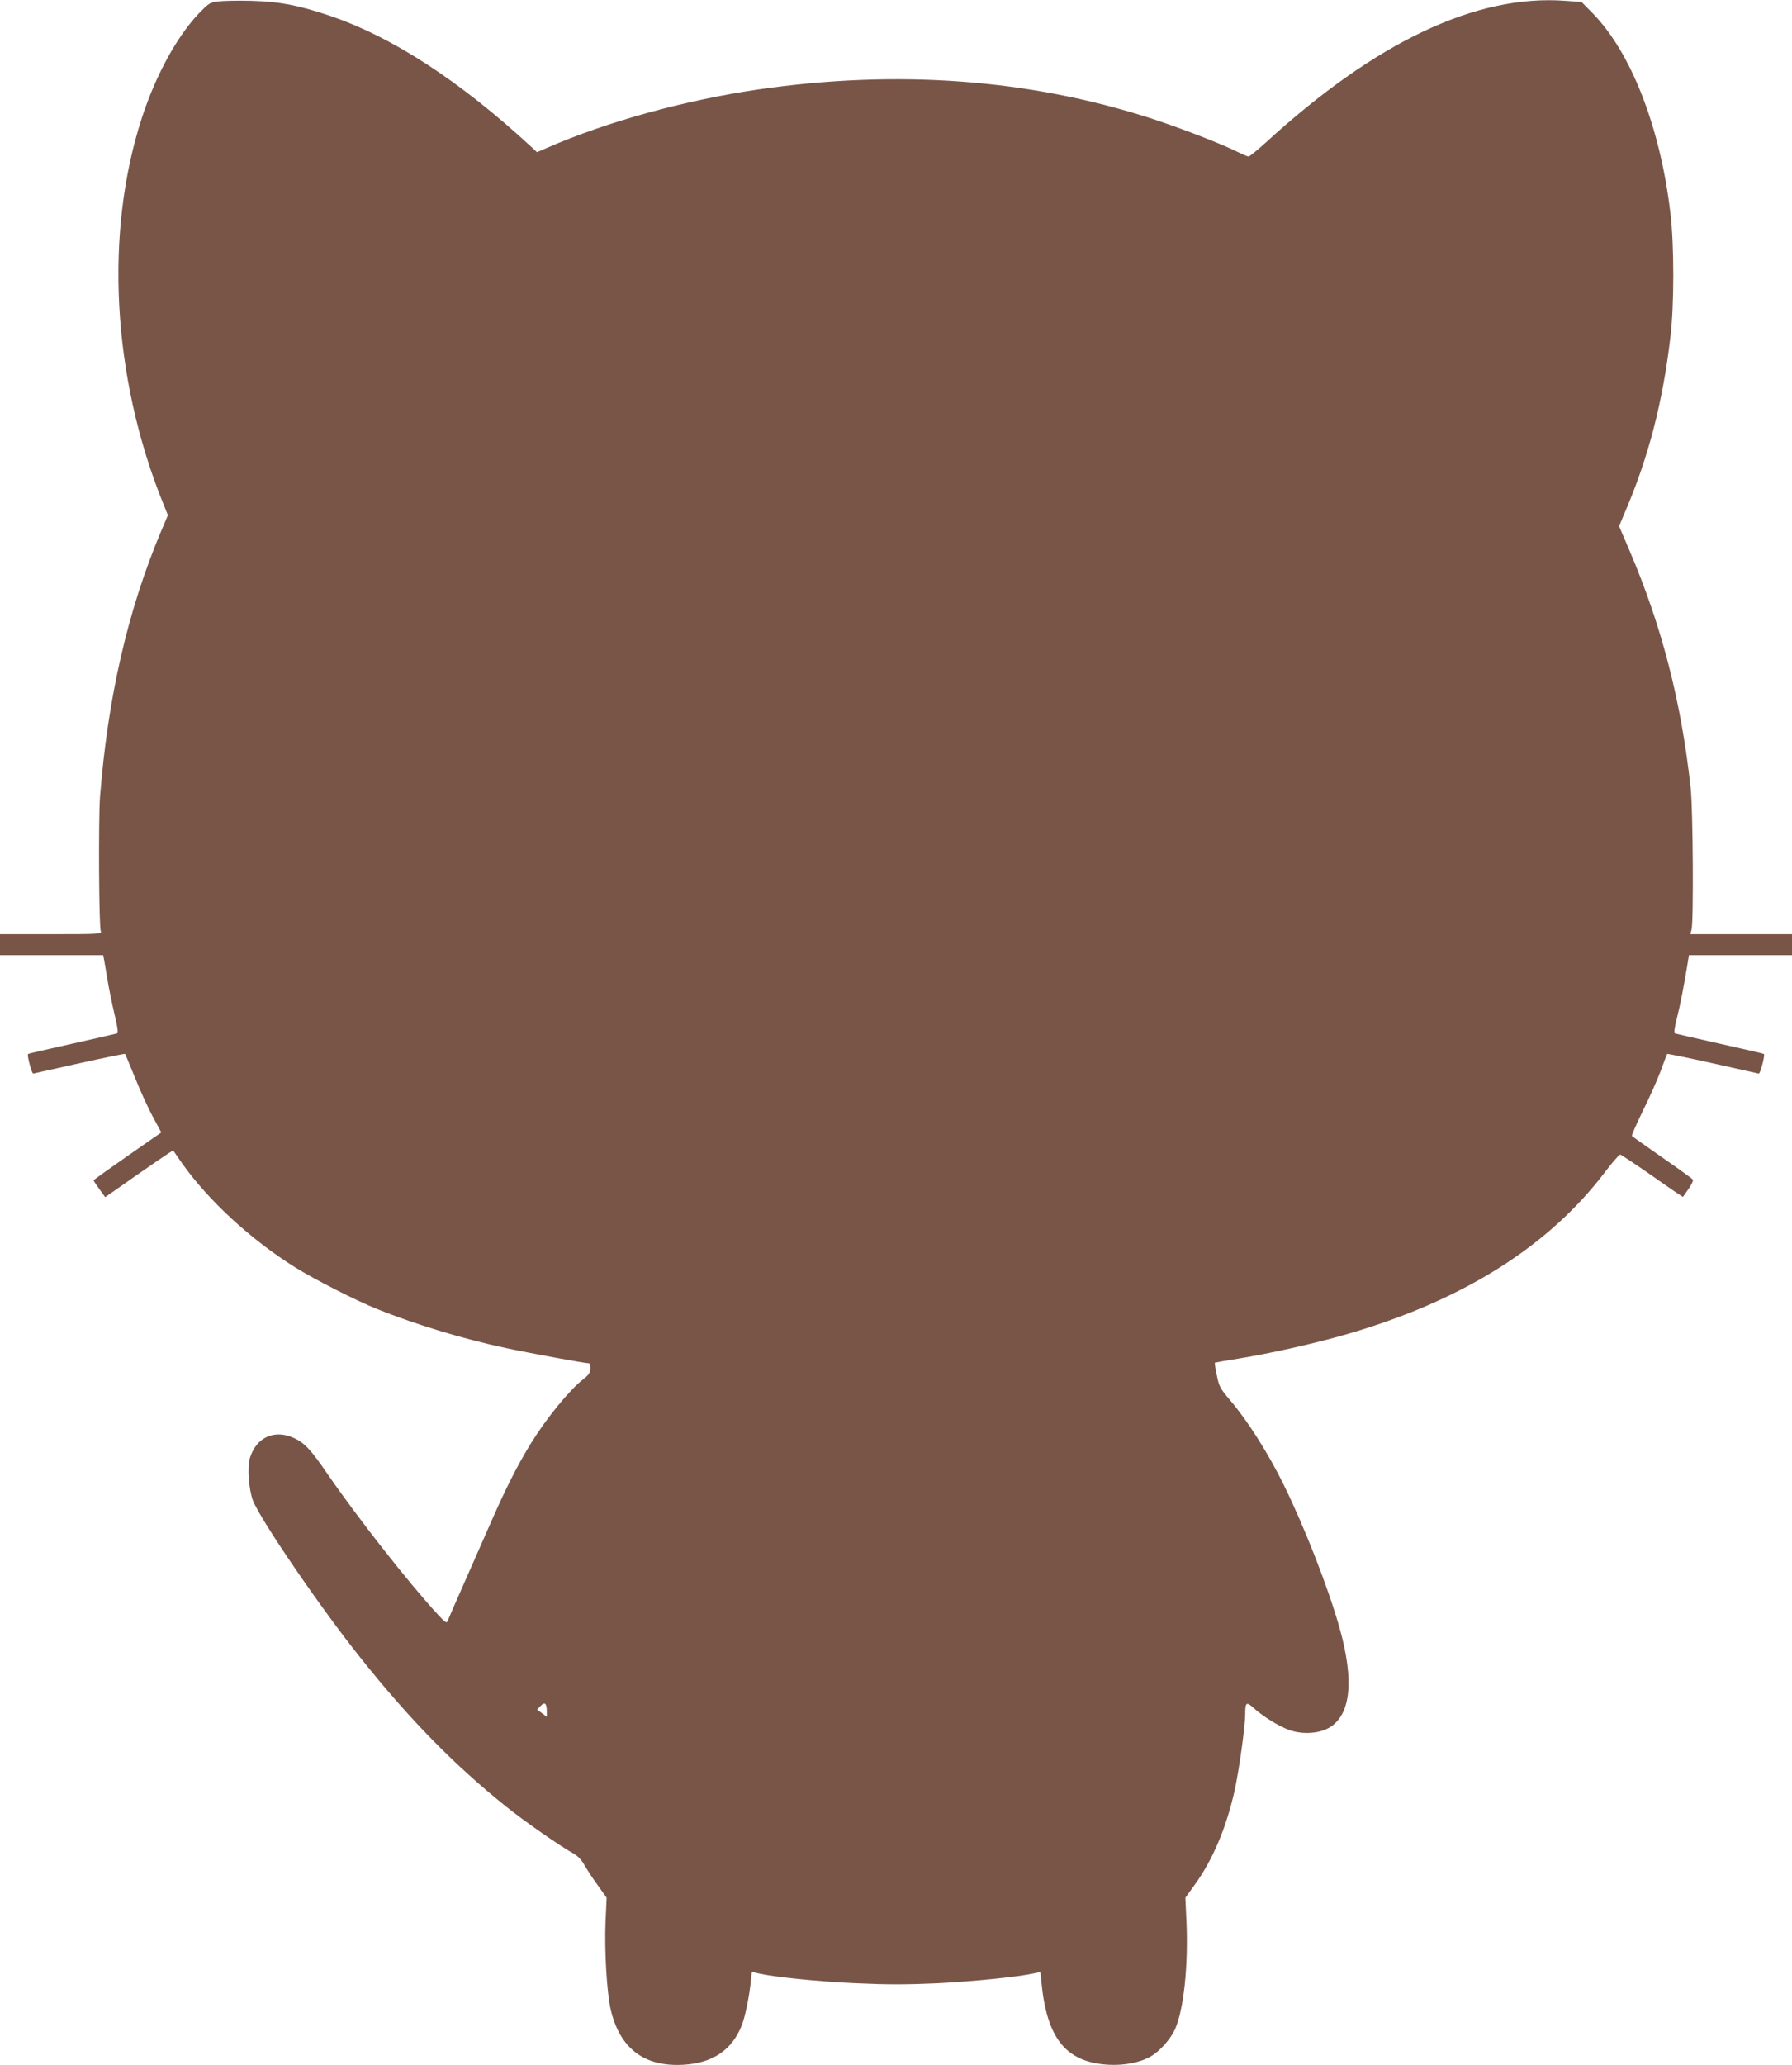
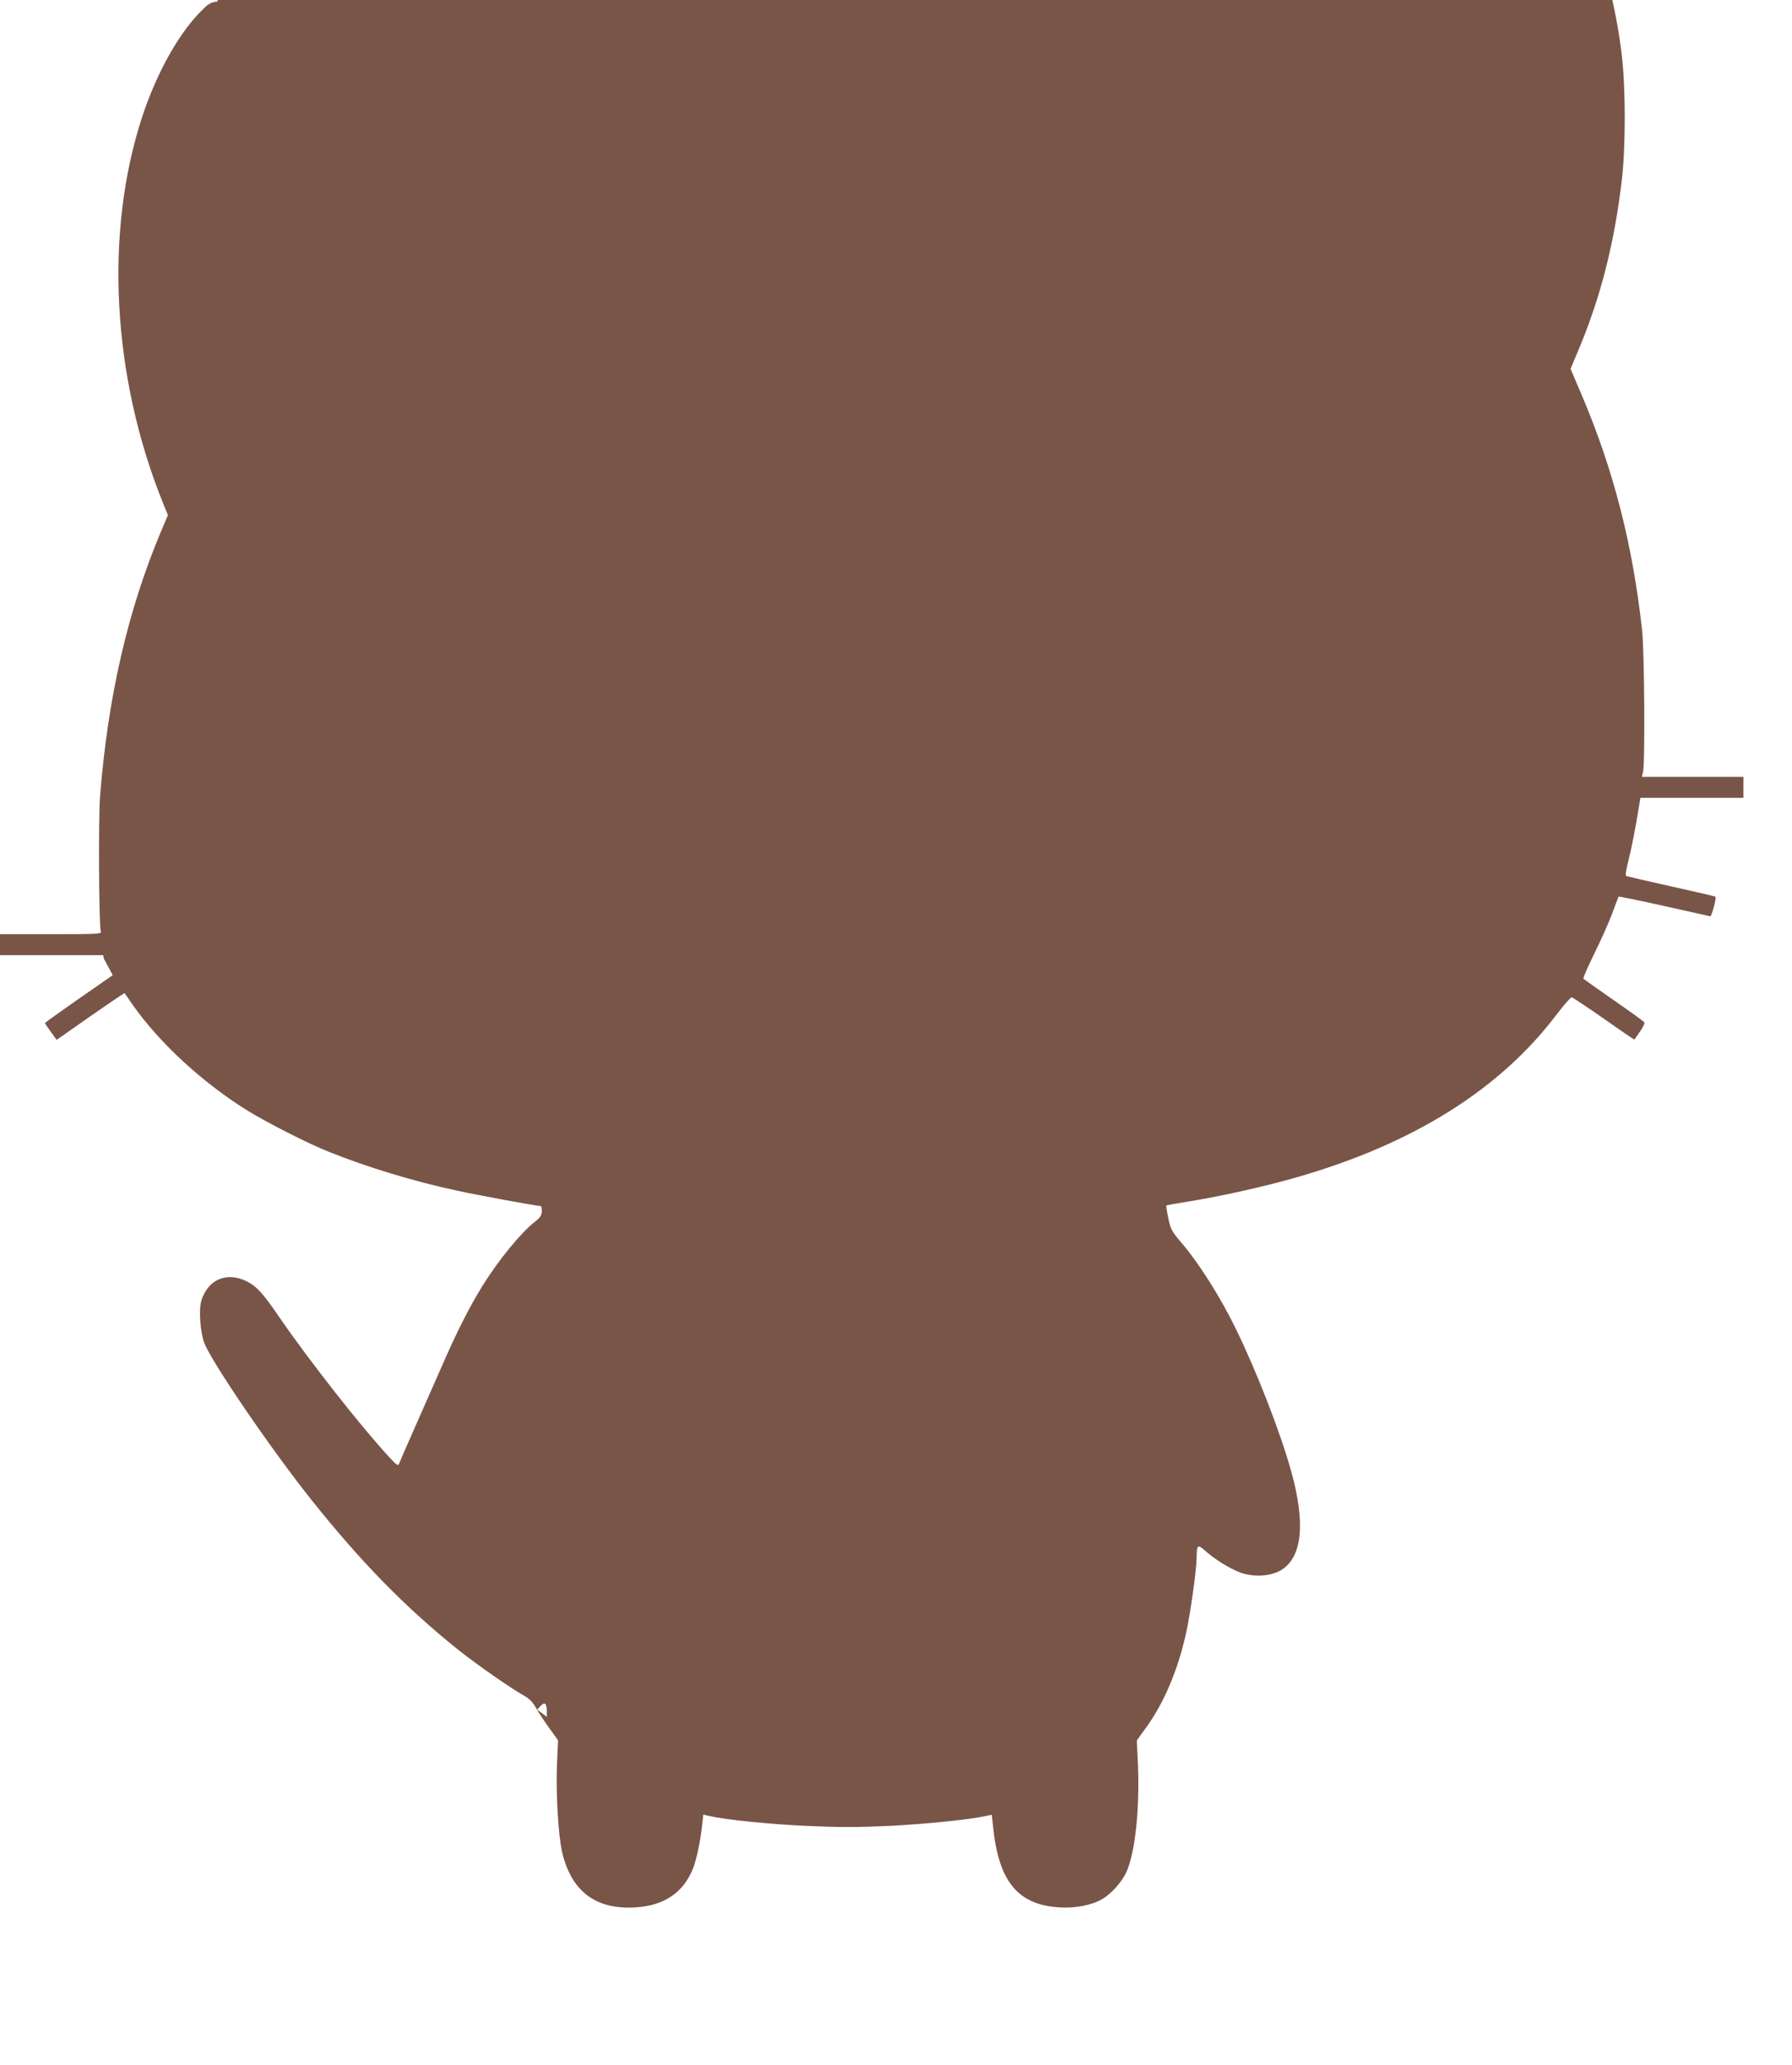
<svg xmlns="http://www.w3.org/2000/svg" version="1.0" width="1111pt" height="1280pt" viewBox="0 0 1111 1280" preserveAspectRatio="xMidYMid meet">
  <g transform="translate(0,1280) scale(0.1,-0.1)" fill="#795548" stroke="none">
-     <path d="M1351 12791 c-50 -6 -58 -12 -120 -76 -134 -142 -264 -379 -349 -638 -235 -715 -188 -1608 127 -2391 l32 -79 -45 -106 c-205 -489 -328 -1026 -376 -1641 -10 -133 -7 -806 5 -832 7 -17 -12 -18 -309 -18 l-316 0 0 -65 0 -65 320 0 320 0 4 -22 c3 -13 12 -68 21 -123 9 -55 29 -153 44 -218 20 -81 25 -120 17 -122 -6 -2 -132 -31 -279 -64 -148 -33 -271 -61 -273 -64 -8 -7 23 -122 32 -121 5 1 134 30 287 64 153 34 280 60 282 58 2 -2 29 -66 60 -143 31 -77 80 -186 110 -242 l55 -102 -210 -146 c-116 -81 -210 -148 -210 -151 0 -2 16 -27 36 -54 l36 -50 62 43 c200 141 357 249 360 246 1 -2 24 -35 51 -74 165 -234 428 -477 705 -650 118 -74 383 -209 510 -259 236 -95 529 -184 796 -241 139 -30 493 -95 517 -95 4 0 7 -15 7 -32 -1 -27 -9 -39 -46 -68 -84 -66 -224 -237 -322 -395 -83 -135 -157 -280 -255 -505 -52 -118 -130 -296 -174 -395 -44 -99 -83 -189 -87 -200 -7 -18 -14 -13 -63 40 -180 195 -496 598 -683 870 -101 148 -141 191 -205 221 -121 57 -234 8 -275 -120 -18 -56 -8 -198 18 -266 47 -120 416 -661 663 -970 306 -385 588 -672 908 -928 112 -90 333 -244 418 -291 27 -16 50 -40 67 -72 15 -26 51 -82 82 -124 l55 -77 -7 -152 c-7 -178 8 -430 31 -536 56 -246 208 -362 455 -347 180 11 299 92 359 245 21 54 46 175 56 273 l6 57 40 -9 c99 -23 368 -50 601 -61 202 -9 310 -9 510 0 232 12 499 39 598 61 22 5 40 8 40 7 0 0 3 -26 6 -56 33 -353 151 -501 414 -517 99 -6 201 14 265 52 57 33 122 107 150 168 54 124 82 386 71 663 l-7 152 60 83 c110 153 194 352 245 580 27 121 66 400 66 474 0 75 7 80 52 39 58 -52 151 -110 217 -135 84 -31 190 -25 257 16 129 81 150 291 59 615 -69 246 -216 622 -345 885 -95 194 -228 404 -334 527 -61 72 -68 84 -82 154 -9 41 -14 77 -12 78 1 1 66 13 143 25 198 32 471 93 672 151 720 208 1255 544 1607 1010 44 58 85 104 91 104 6 -1 96 -61 200 -133 103 -73 188 -131 189 -129 2 2 17 24 35 50 18 25 30 51 27 56 -3 6 -88 67 -189 137 -100 70 -185 130 -189 134 -4 3 26 71 65 151 40 80 90 192 112 250 21 58 40 107 41 108 1 2 128 -24 281 -58 153 -34 282 -63 287 -64 9 -1 40 114 32 121 -2 3 -125 31 -273 64 -147 33 -273 62 -279 64 -7 2 -3 35 13 97 20 78 43 197 69 356 l5 32 319 0 320 0 0 65 0 65 -315 0 -315 0 7 28 c14 47 9 745 -5 877 -59 538 -178 1001 -379 1472 l-65 152 39 93 c144 336 232 677 279 1078 24 197 24 573 0 770 -62 529 -243 994 -481 1237 l-70 71 -100 7 c-553 41 -1175 -254 -1856 -877 -53 -48 -102 -88 -108 -88 -6 0 -37 13 -69 29 -100 50 -351 147 -532 206 -759 246 -1581 306 -2443 180 -455 -67 -934 -199 -1305 -361 l-63 -27 -32 30 c-447 413 -870 688 -1260 818 -192 64 -305 85 -482 90 -82 2 -174 0 -204 -4z m2039 -10599 l0 -33 -30 23 -30 22 22 23 c26 27 38 16 38 -35z" />
+     <path d="M1351 12791 c-50 -6 -58 -12 -120 -76 -134 -142 -264 -379 -349 -638 -235 -715 -188 -1608 127 -2391 l32 -79 -45 -106 c-205 -489 -328 -1026 -376 -1641 -10 -133 -7 -806 5 -832 7 -17 -12 -18 -309 -18 l-316 0 0 -65 0 -65 320 0 320 0 4 -22 l55 -102 -210 -146 c-116 -81 -210 -148 -210 -151 0 -2 16 -27 36 -54 l36 -50 62 43 c200 141 357 249 360 246 1 -2 24 -35 51 -74 165 -234 428 -477 705 -650 118 -74 383 -209 510 -259 236 -95 529 -184 796 -241 139 -30 493 -95 517 -95 4 0 7 -15 7 -32 -1 -27 -9 -39 -46 -68 -84 -66 -224 -237 -322 -395 -83 -135 -157 -280 -255 -505 -52 -118 -130 -296 -174 -395 -44 -99 -83 -189 -87 -200 -7 -18 -14 -13 -63 40 -180 195 -496 598 -683 870 -101 148 -141 191 -205 221 -121 57 -234 8 -275 -120 -18 -56 -8 -198 18 -266 47 -120 416 -661 663 -970 306 -385 588 -672 908 -928 112 -90 333 -244 418 -291 27 -16 50 -40 67 -72 15 -26 51 -82 82 -124 l55 -77 -7 -152 c-7 -178 8 -430 31 -536 56 -246 208 -362 455 -347 180 11 299 92 359 245 21 54 46 175 56 273 l6 57 40 -9 c99 -23 368 -50 601 -61 202 -9 310 -9 510 0 232 12 499 39 598 61 22 5 40 8 40 7 0 0 3 -26 6 -56 33 -353 151 -501 414 -517 99 -6 201 14 265 52 57 33 122 107 150 168 54 124 82 386 71 663 l-7 152 60 83 c110 153 194 352 245 580 27 121 66 400 66 474 0 75 7 80 52 39 58 -52 151 -110 217 -135 84 -31 190 -25 257 16 129 81 150 291 59 615 -69 246 -216 622 -345 885 -95 194 -228 404 -334 527 -61 72 -68 84 -82 154 -9 41 -14 77 -12 78 1 1 66 13 143 25 198 32 471 93 672 151 720 208 1255 544 1607 1010 44 58 85 104 91 104 6 -1 96 -61 200 -133 103 -73 188 -131 189 -129 2 2 17 24 35 50 18 25 30 51 27 56 -3 6 -88 67 -189 137 -100 70 -185 130 -189 134 -4 3 26 71 65 151 40 80 90 192 112 250 21 58 40 107 41 108 1 2 128 -24 281 -58 153 -34 282 -63 287 -64 9 -1 40 114 32 121 -2 3 -125 31 -273 64 -147 33 -273 62 -279 64 -7 2 -3 35 13 97 20 78 43 197 69 356 l5 32 319 0 320 0 0 65 0 65 -315 0 -315 0 7 28 c14 47 9 745 -5 877 -59 538 -178 1001 -379 1472 l-65 152 39 93 c144 336 232 677 279 1078 24 197 24 573 0 770 -62 529 -243 994 -481 1237 l-70 71 -100 7 c-553 41 -1175 -254 -1856 -877 -53 -48 -102 -88 -108 -88 -6 0 -37 13 -69 29 -100 50 -351 147 -532 206 -759 246 -1581 306 -2443 180 -455 -67 -934 -199 -1305 -361 l-63 -27 -32 30 c-447 413 -870 688 -1260 818 -192 64 -305 85 -482 90 -82 2 -174 0 -204 -4z m2039 -10599 l0 -33 -30 23 -30 22 22 23 c26 27 38 16 38 -35z" />
  </g>
</svg>